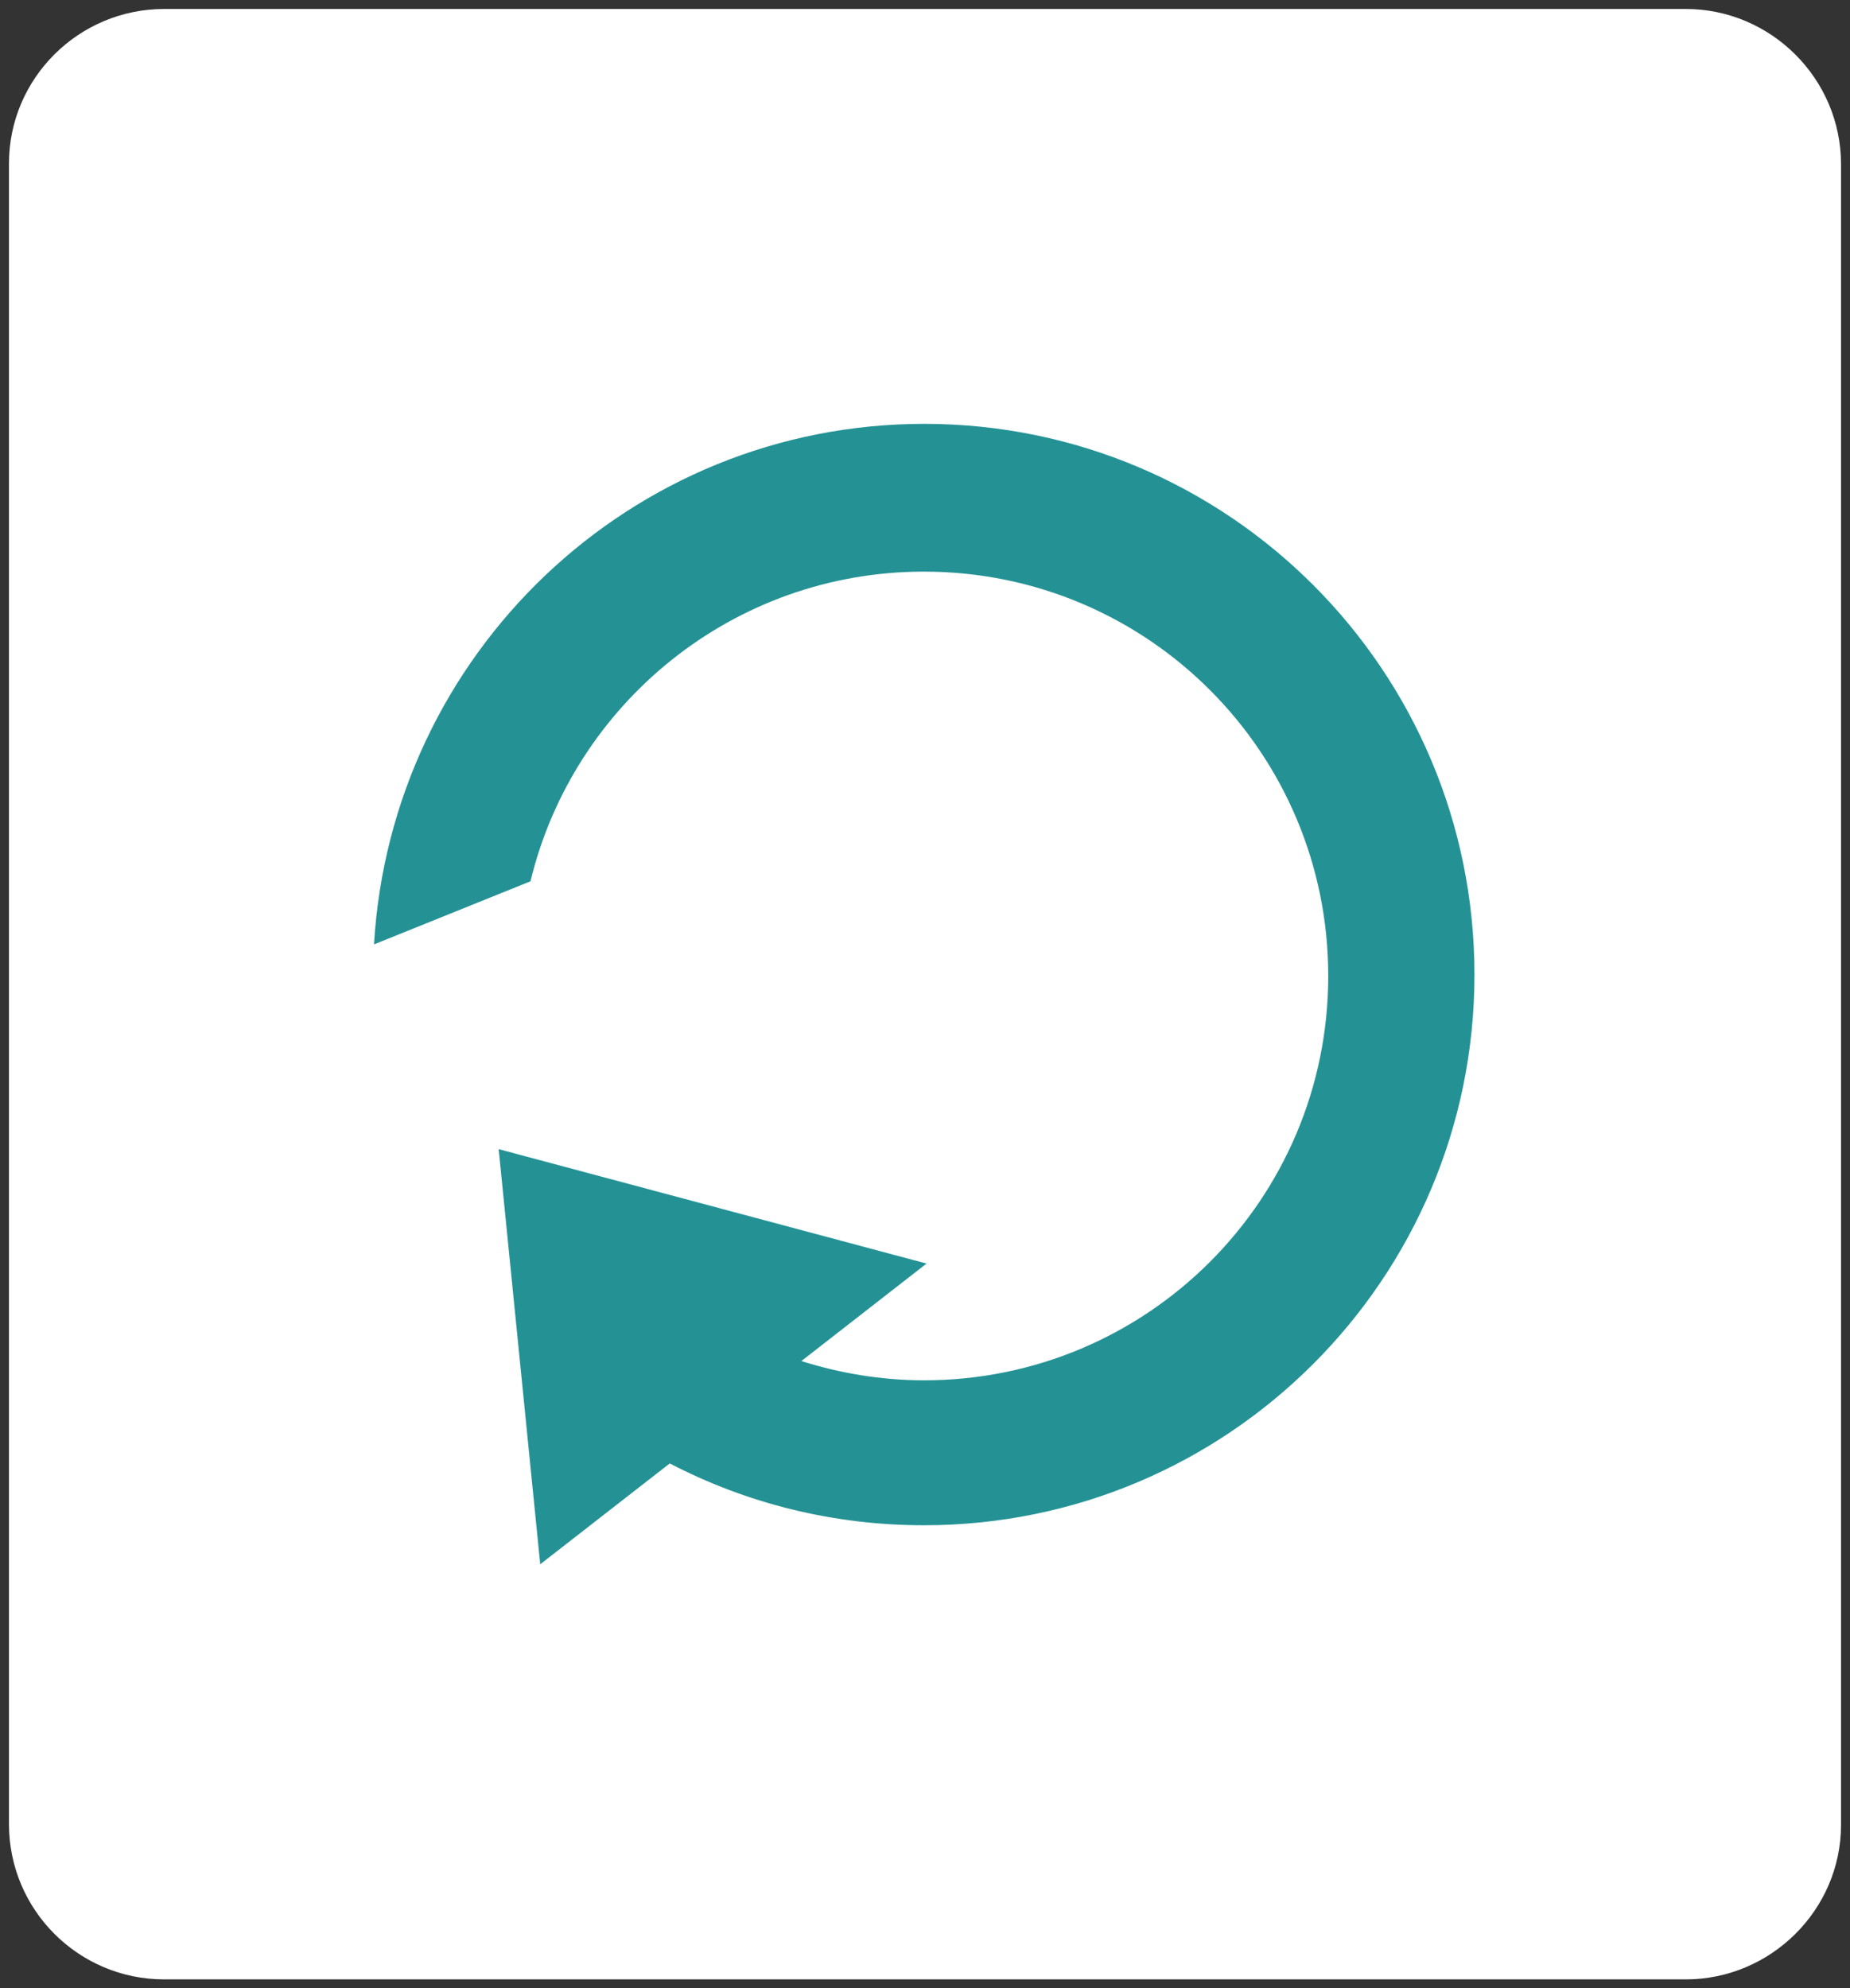
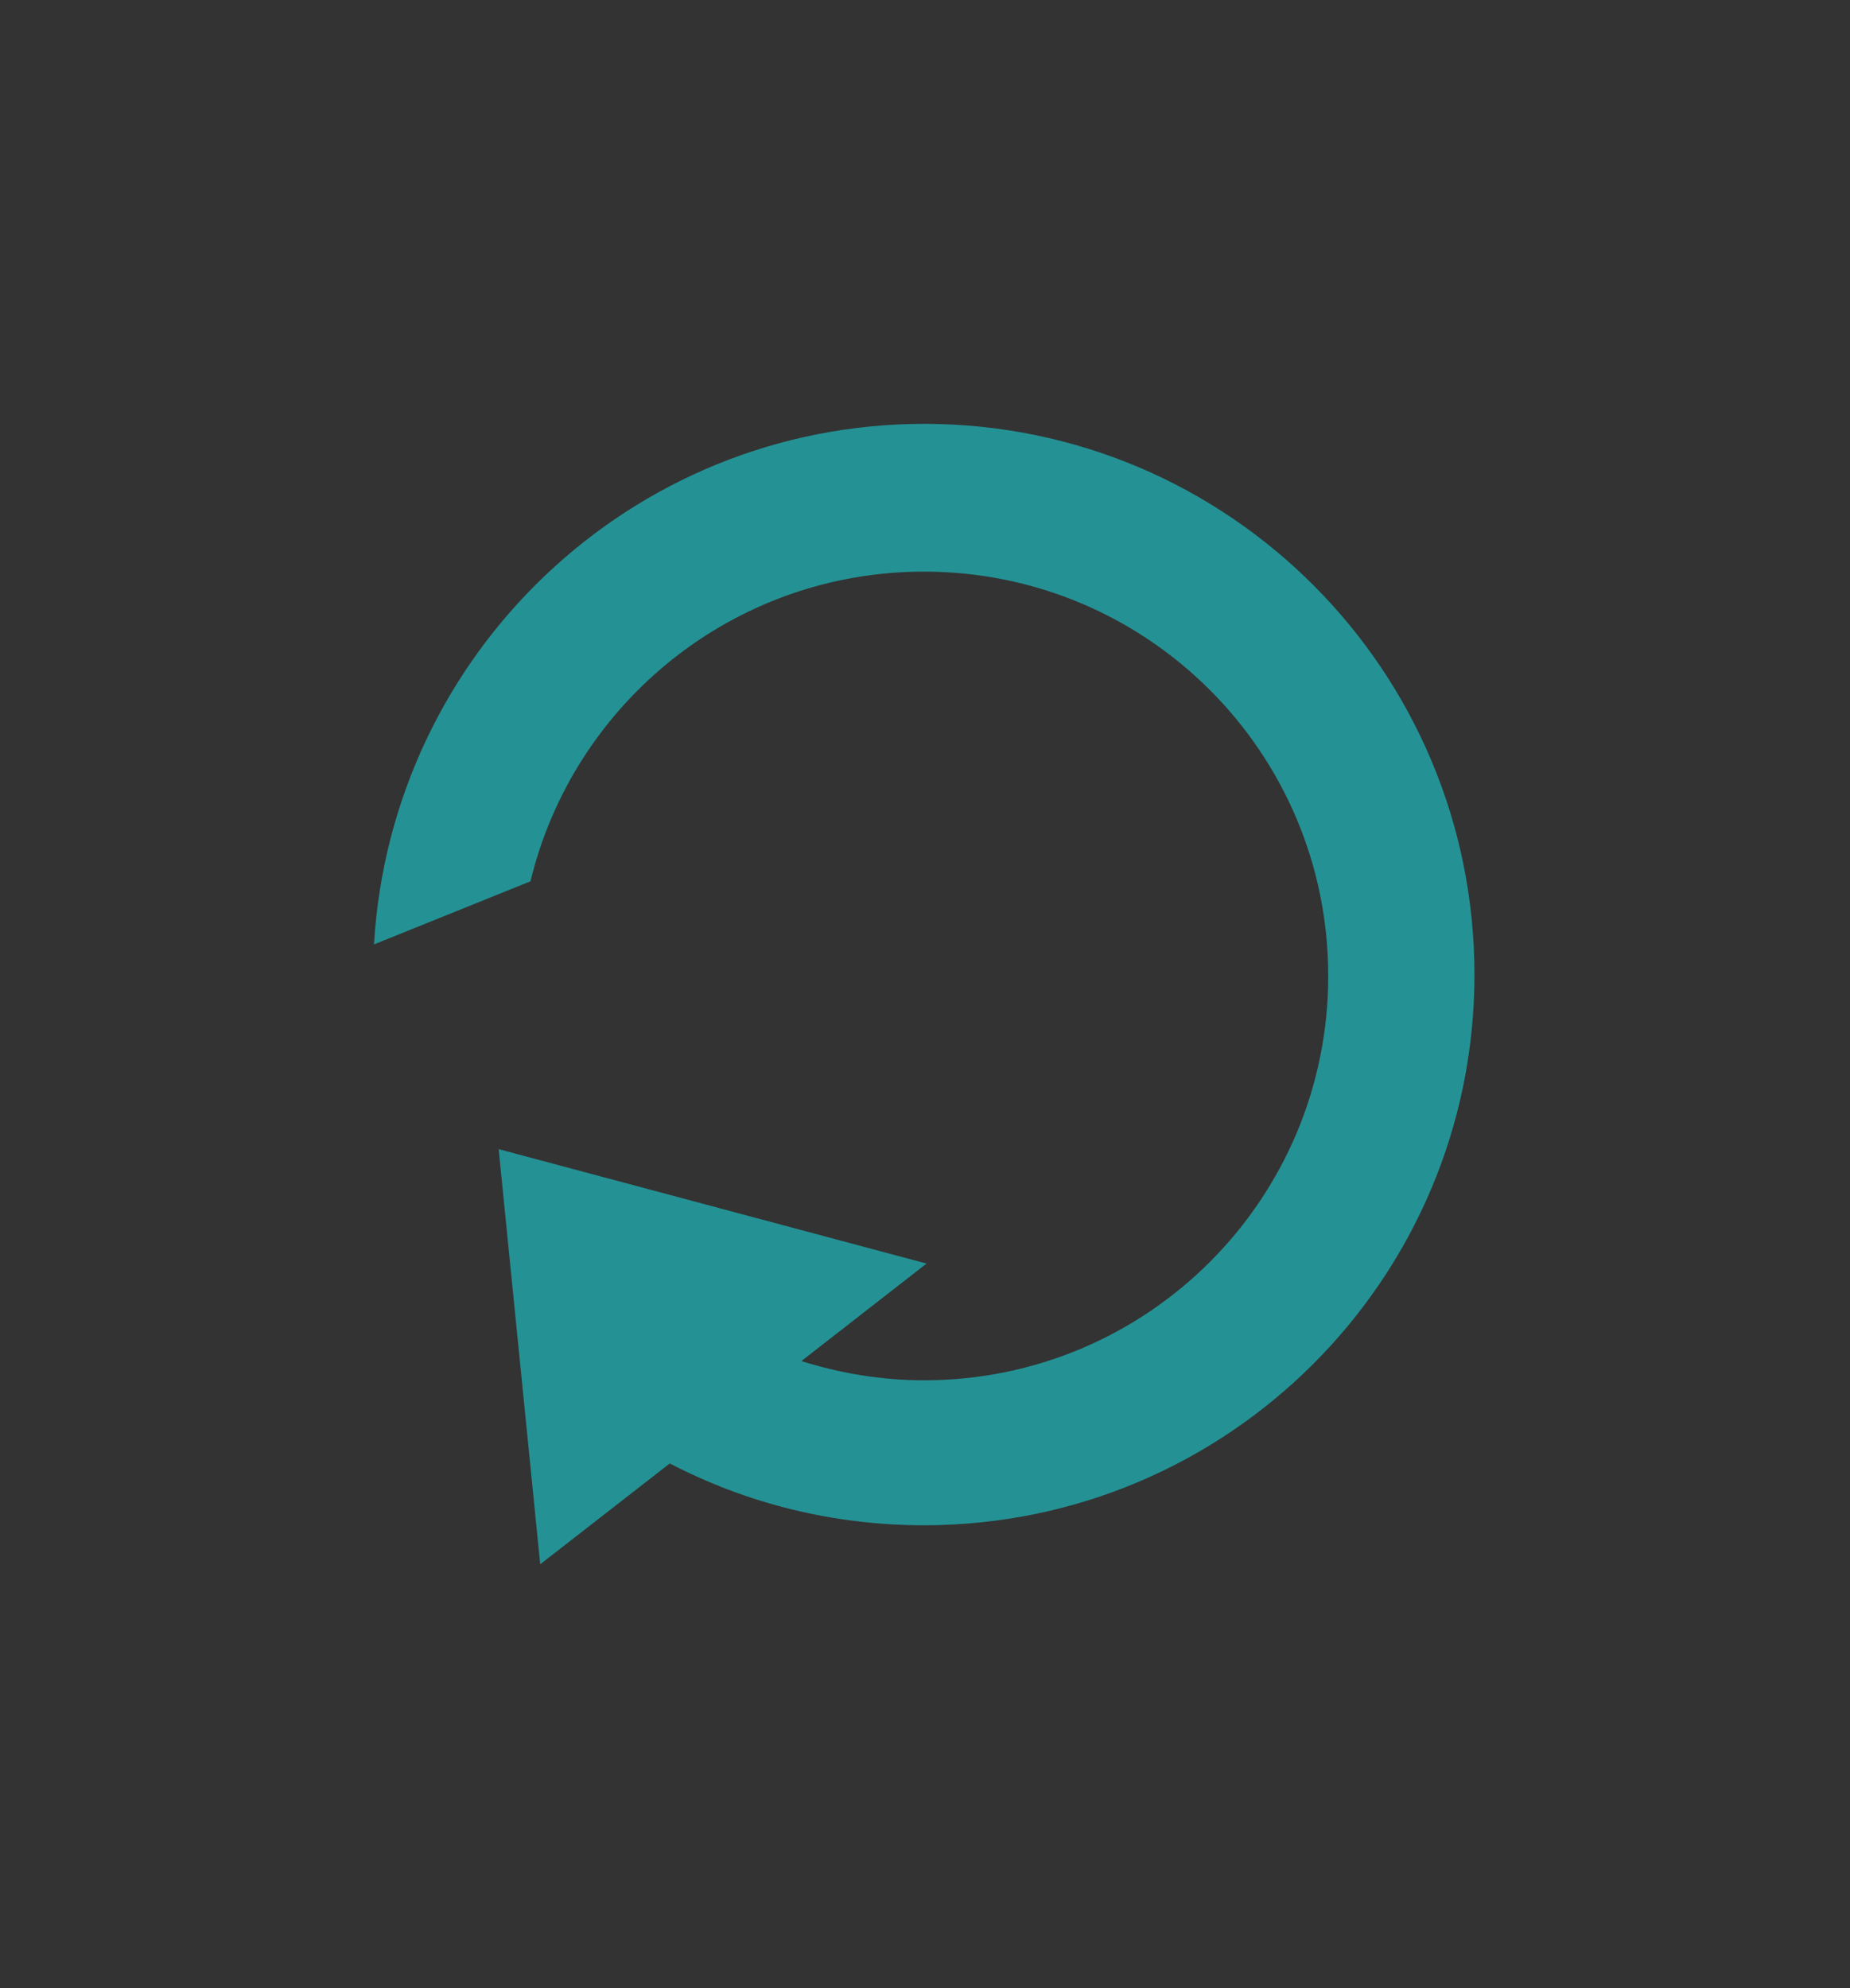
<svg xmlns="http://www.w3.org/2000/svg" version="1.1" id="Layer_1" x="0px" y="0px" viewBox="151.4 -3.5 721.2 775" enable-background="new 151.4 -3.5 721.2 775" xml:space="preserve">
  <rect x="151.4" y="-3.5" width="721.2" height="775" fill="#333333" stroke="none" />
-   <path fill="#FFFFFF" d="M808.6,768H215.4c-33.4,0-60.5-27.1-60.5-60.5V60.2C154.9,27.1,182,0,215.4,0h593.2  c33.1,0,60.5,27.1,60.5,60.5v647.3C869.1,740.9,841.7,768,808.6,768z" />
  <path fill="#249295" d="M726.2,376.4c0,118.5-96.1,214.6-214.6,214.6c-35.8,0-69.5-8.7-99.1-24.1L362,606.2l-16.2-161.8l166.8,44.6  L463.8,527c14.9,4.7,31.1,7.5,47.8,7.5c87.1,0,157.6-70.5,157.6-157.6s-70.5-157.6-157.6-157.6c-74.4,0-136.7,51.5-153.4,120.7  l-61,24.6c6.7-113.3,100.1-202.9,214.6-202.9C630.4,161.8,726.2,257.9,726.2,376.4z" />
</svg>